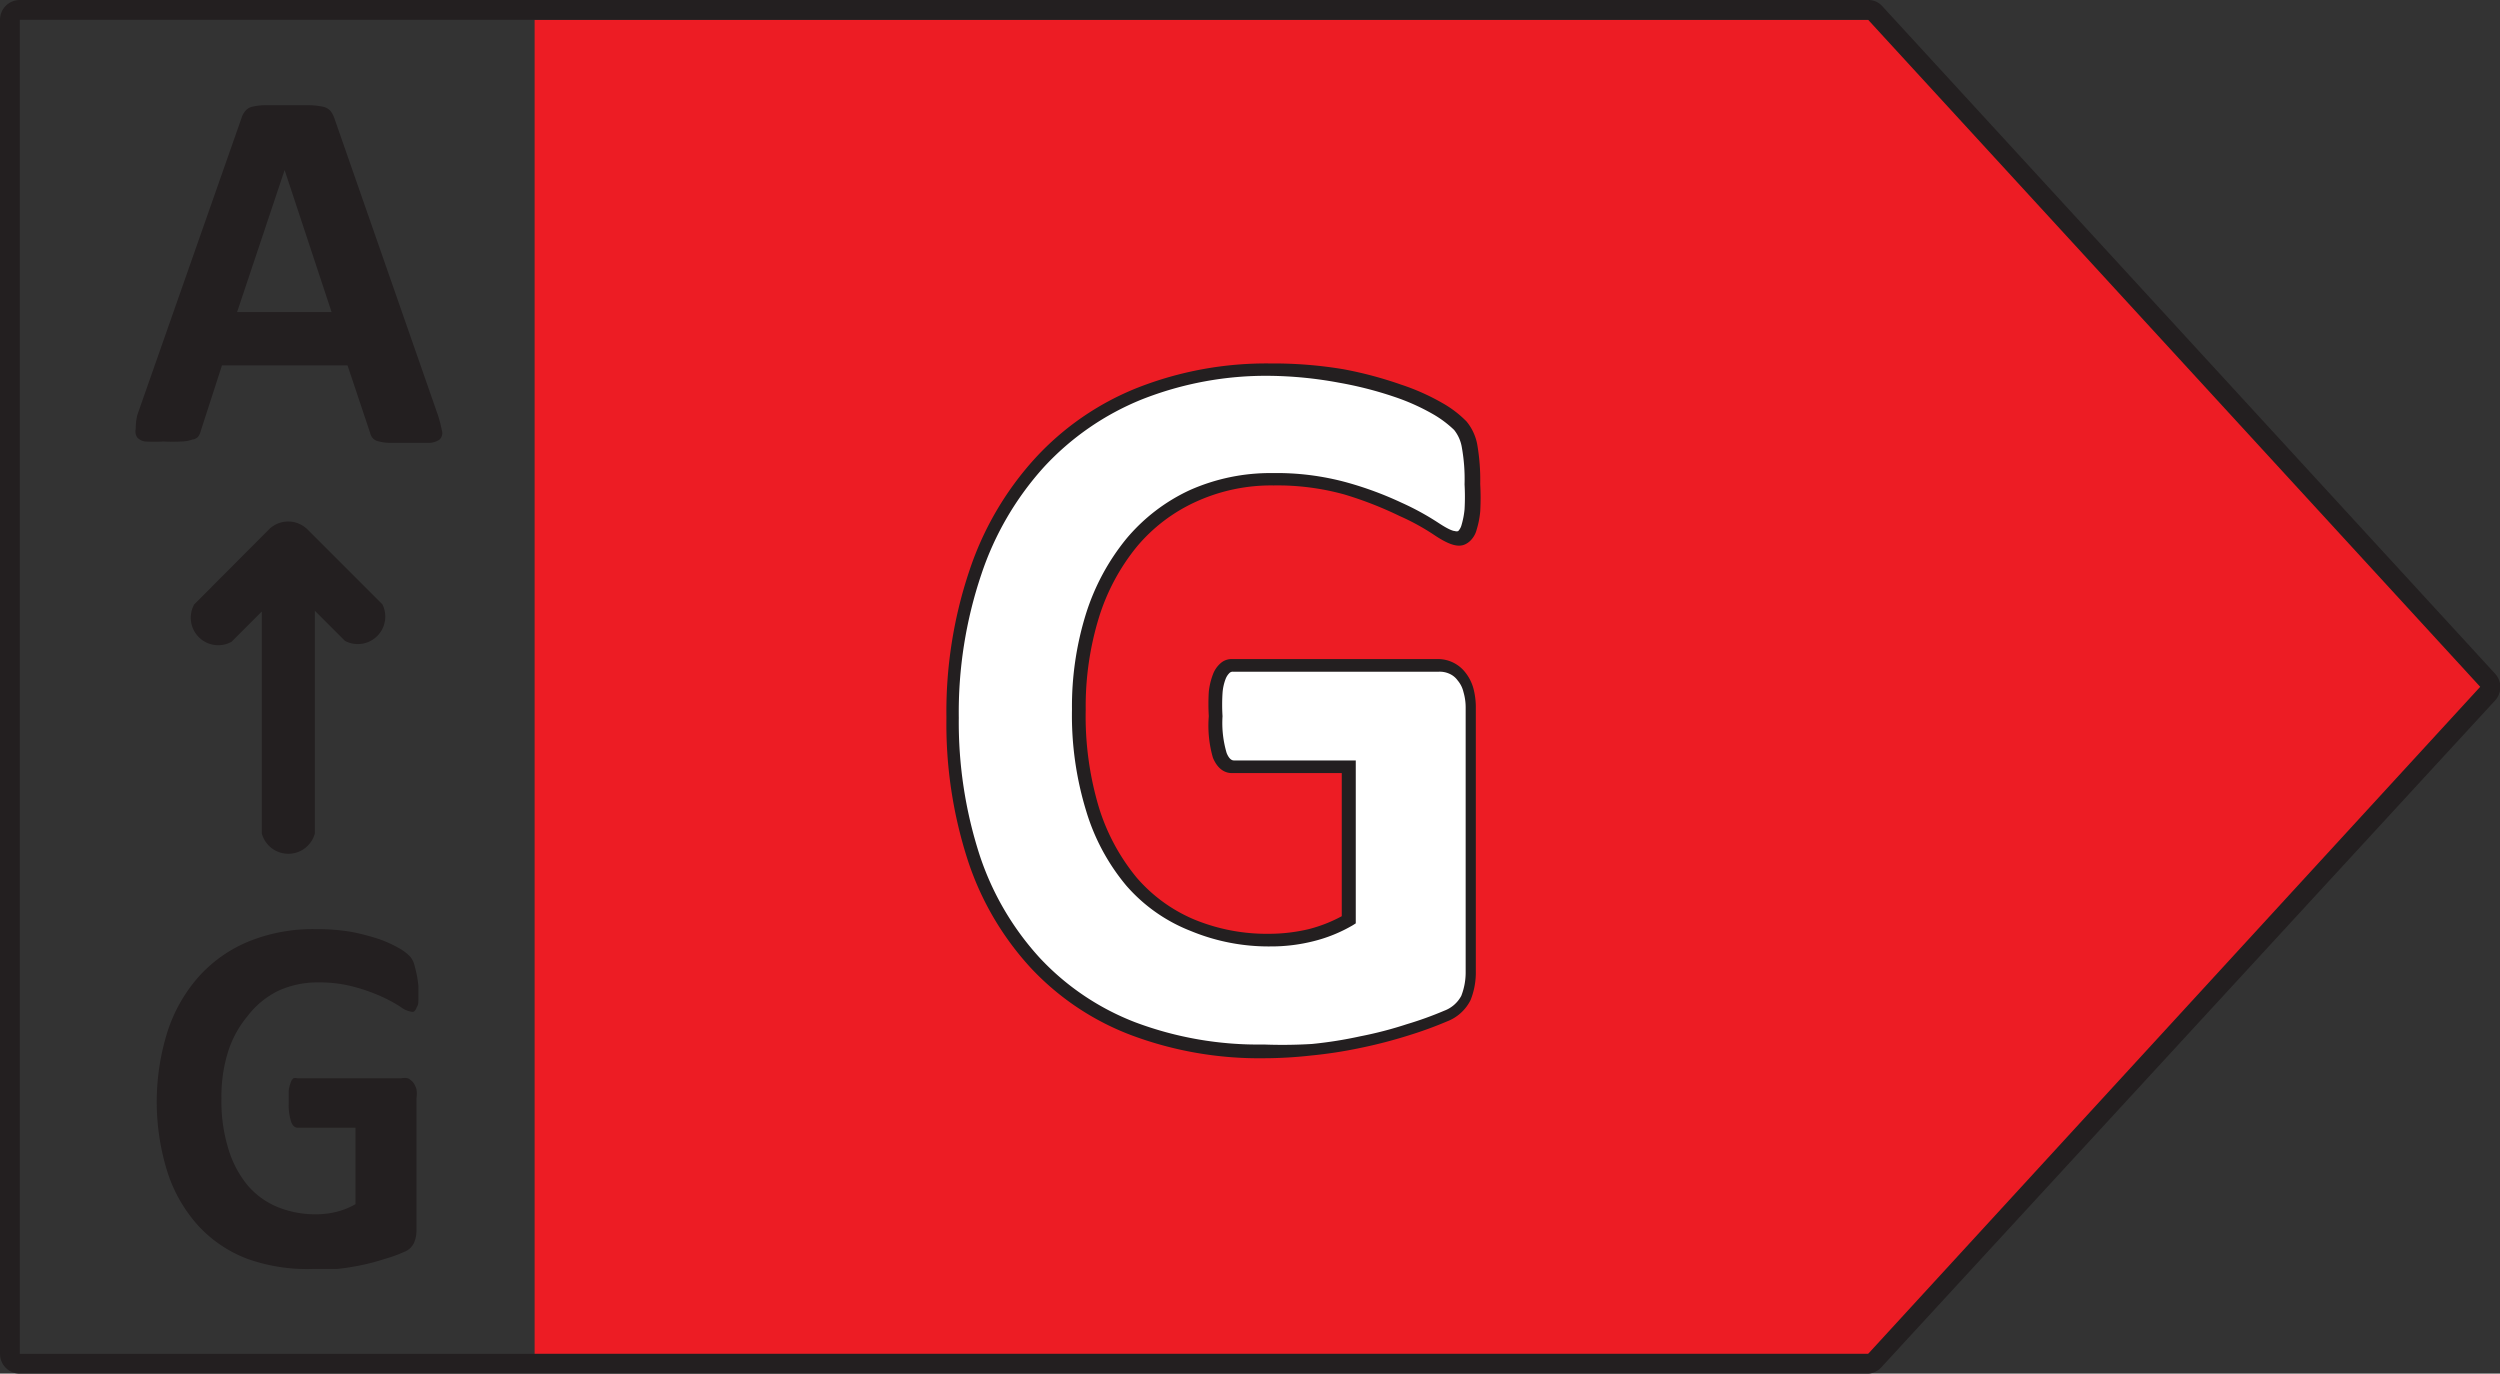
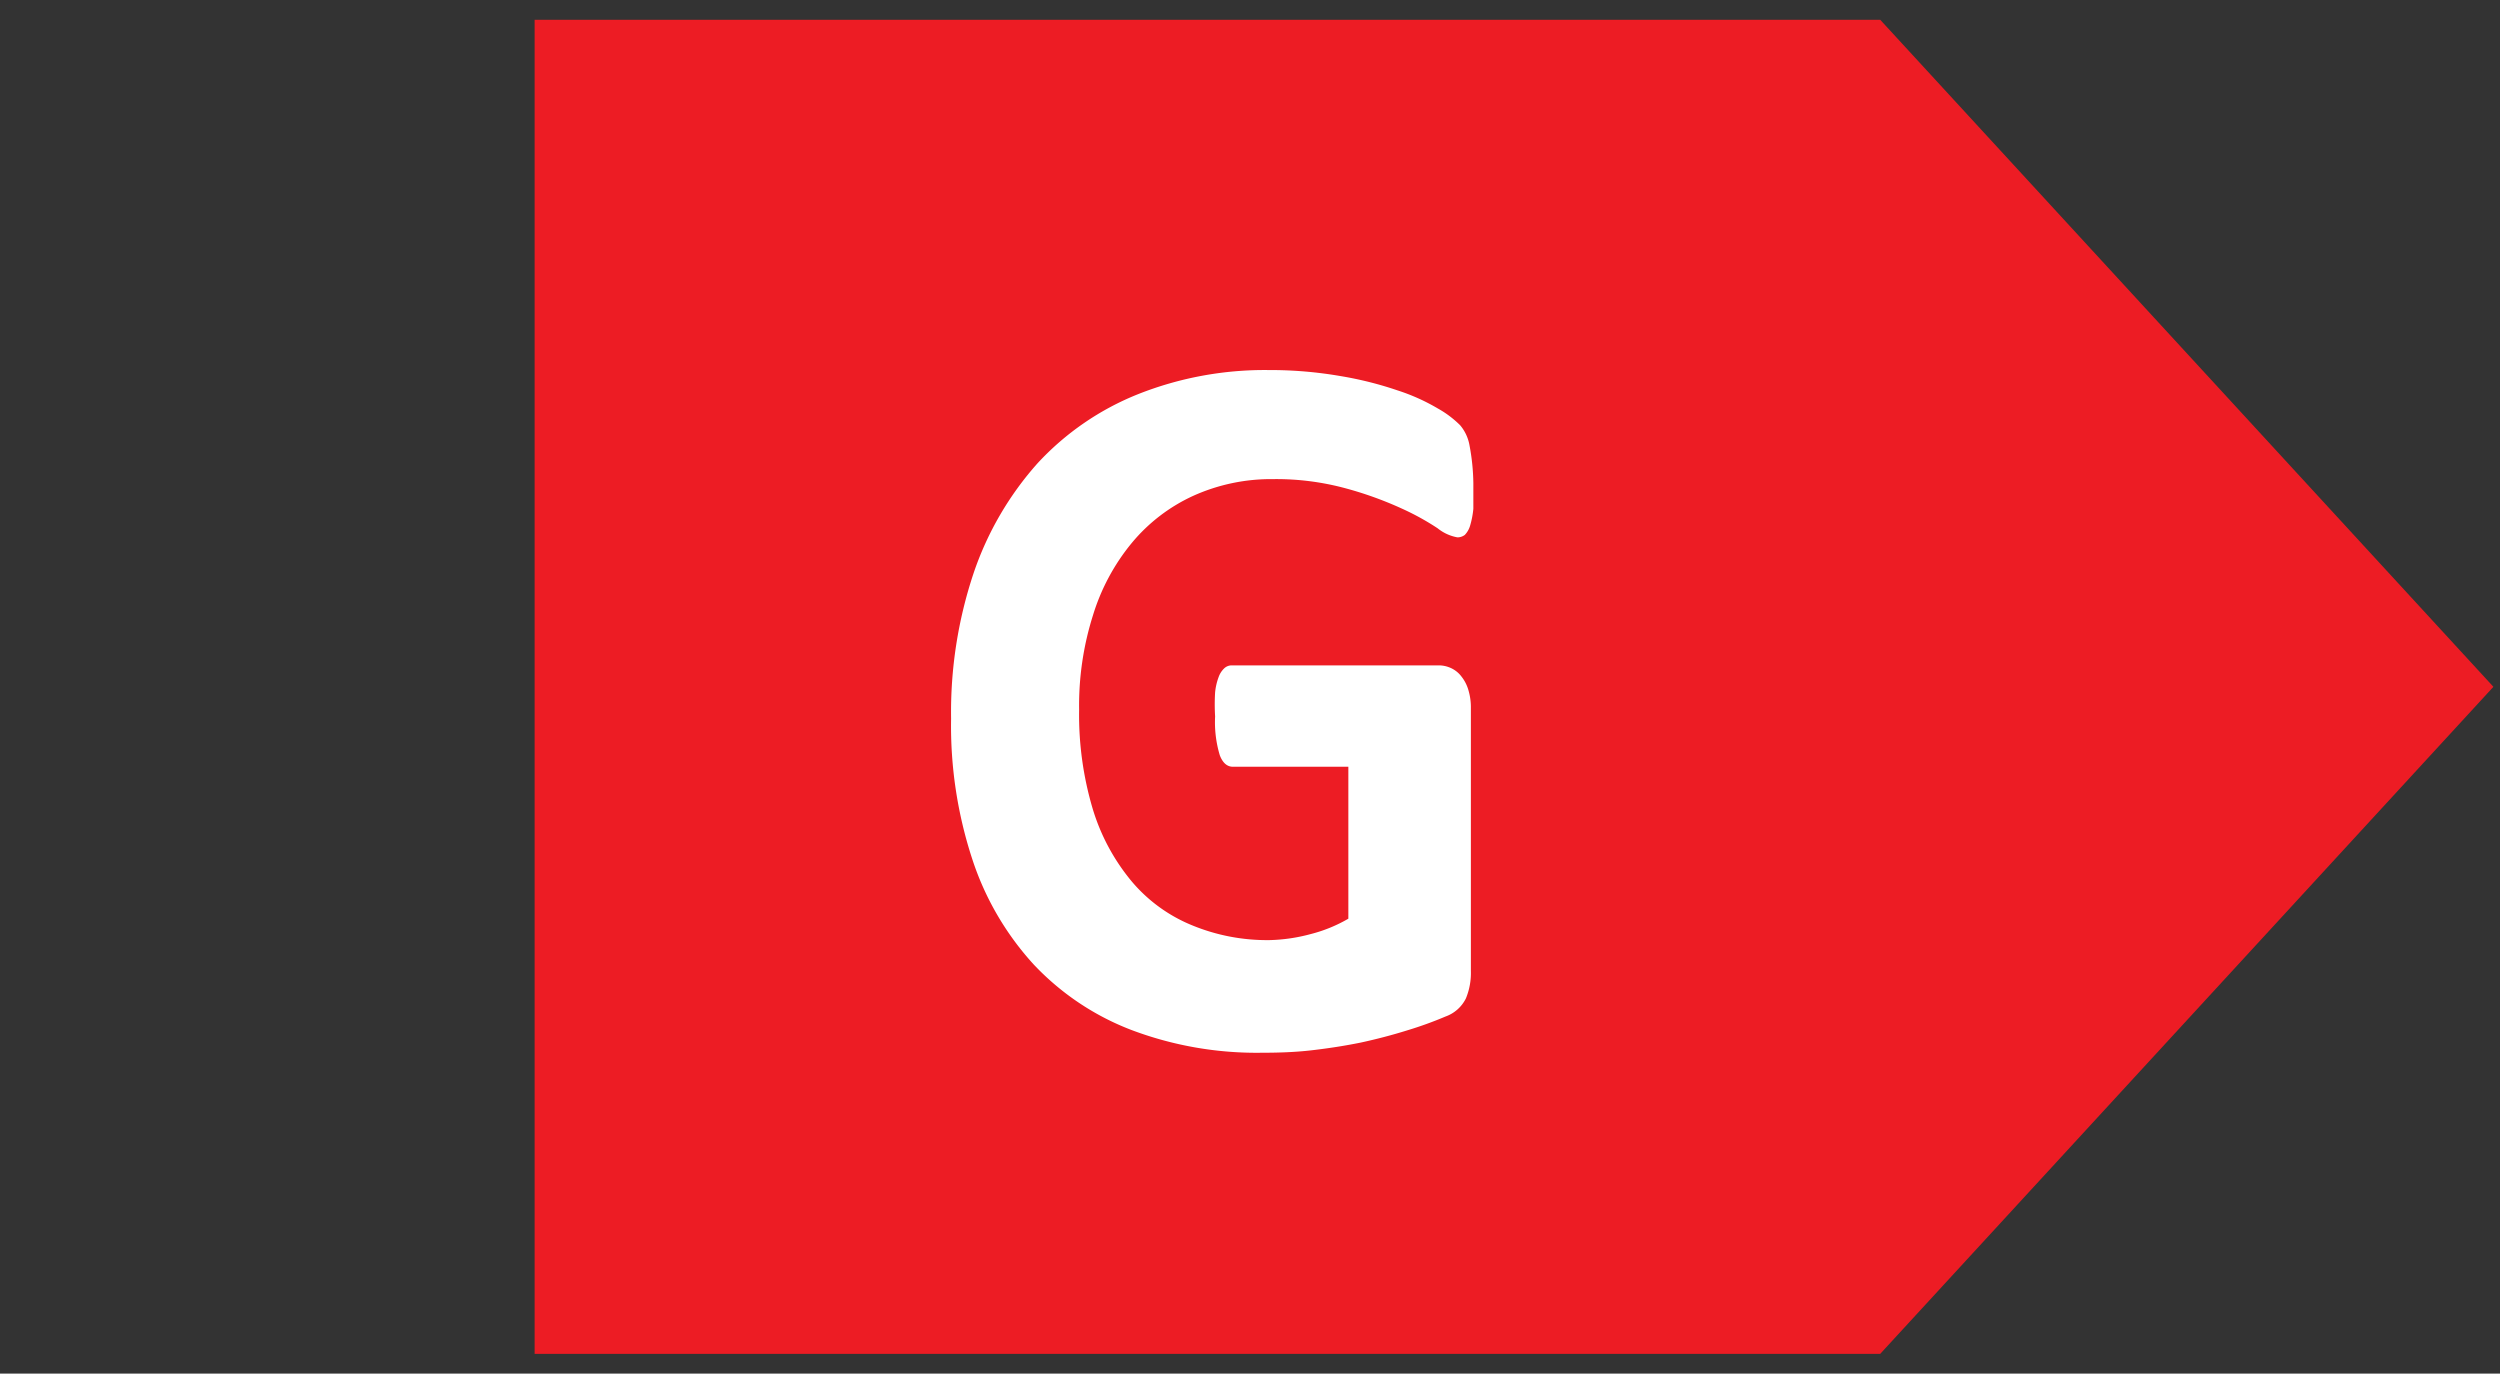
<svg xmlns="http://www.w3.org/2000/svg" id="Layer_1" data-name="Layer 1" viewBox="0 0 91 50">
  <rect x="0" y="0" width="91" height="50" fill="#333333" stroke="none" />
  <defs>
    <style>.cls-1{fill:#ed1c24;}.cls-2{fill:#fff;}.cls-3{fill:#231f20;}</style>
  </defs>
  <polygon class="cls-1" points="68.44 0.72 19.46 0.72 19.46 49.28 68.44 49.28 90.76 25 68.44 0.72" />
  <path class="cls-2" d="M53.63,17.59c0,.36,0,.67,0,.93a3.24,3.24,0,0,1-.12.62.82.82,0,0,1-.19.33.44.44,0,0,1-.27.09,1.6,1.6,0,0,1-.72-.33A9.37,9.37,0,0,0,51,18.5a13.18,13.18,0,0,0-2-.72,9.65,9.65,0,0,0-2.66-.34,6.89,6.89,0,0,0-2.91.61,6.32,6.32,0,0,0-2.23,1.71,7.65,7.65,0,0,0-1.42,2.65,10.87,10.87,0,0,0-.5,3.42,12,12,0,0,0,.5,3.63,7.52,7.52,0,0,0,1.42,2.63,5.68,5.68,0,0,0,2.19,1.59,7.16,7.16,0,0,0,2.82.54A6.26,6.26,0,0,0,47.71,34a5.33,5.33,0,0,0,1.37-.56V27.91h-4.2q-.32,0-.48-.42a4.18,4.18,0,0,1-.17-1.41,7.34,7.34,0,0,1,0-.88,2.21,2.21,0,0,1,.13-.56.81.81,0,0,1,.21-.32.39.39,0,0,1,.27-.1h7.5a1.06,1.06,0,0,1,.48.1,1,1,0,0,1,.38.31,1.42,1.42,0,0,1,.25.49,2.19,2.19,0,0,1,.09.66v9.56a2.43,2.43,0,0,1-.18,1,1.32,1.32,0,0,1-.74.66,13.74,13.74,0,0,1-1.38.5q-.83.26-1.71.45c-.59.12-1.18.21-1.78.28s-1.21.09-1.81.09a12.91,12.91,0,0,1-4.76-.83,9.6,9.6,0,0,1-3.56-2.39,10.52,10.52,0,0,1-2.23-3.83,15.55,15.55,0,0,1-.77-5.11,15.94,15.94,0,0,1,.82-5.3,11.58,11.58,0,0,1,2.33-4,10.06,10.06,0,0,1,3.65-2.51,12.5,12.5,0,0,1,4.76-.88,15,15,0,0,1,2.62.22,13,13,0,0,1,2.07.52,7.29,7.29,0,0,1,1.47.66,3.71,3.71,0,0,1,.81.61,1.55,1.55,0,0,1,.34.73A7.9,7.9,0,0,1,53.63,17.59Z" />
-   <path class="cls-3" d="M46,38.52a13.26,13.26,0,0,1-4.85-.85,9.68,9.68,0,0,1-3.64-2.45,10.69,10.69,0,0,1-2.28-3.9,16.08,16.08,0,0,1-.78-5.19,16.1,16.1,0,0,1,.84-5.37,11.4,11.4,0,0,1,2.38-4.07,10.14,10.14,0,0,1,3.72-2.57,12.81,12.81,0,0,1,4.85-.89,15.43,15.43,0,0,1,2.66.21A14.23,14.23,0,0,1,51,14a8.14,8.14,0,0,1,1.52.68,3.9,3.9,0,0,1,.86.66,1.84,1.84,0,0,1,.39.83,7.54,7.54,0,0,1,.11,1.45,9,9,0,0,1,0,1,3.2,3.2,0,0,1-.13.66.85.85,0,0,1-.26.43c-.27.23-.58.23-1.26-.22a8.34,8.34,0,0,0-1.29-.71A13.49,13.49,0,0,0,48.94,18a9.13,9.13,0,0,0-2.58-.33,6.59,6.59,0,0,0-2.82.59,6.09,6.09,0,0,0-2.16,1.64A7.67,7.67,0,0,0,40,22.48a11,11,0,0,0-.48,3.35A11.56,11.56,0,0,0,40,29.39a7.48,7.48,0,0,0,1.37,2.55,5.67,5.67,0,0,0,2.1,1.53,6.93,6.93,0,0,0,2.74.52,6.28,6.28,0,0,0,1.43-.17,5.26,5.26,0,0,0,1.2-.47V28.14h-4c-.21,0-.5-.1-.69-.56A4.2,4.2,0,0,1,44,26.07a7.52,7.52,0,0,1,0-.89,2.53,2.53,0,0,1,.15-.63,1,1,0,0,1,.27-.4.6.6,0,0,1,.42-.16h7.5a1.26,1.26,0,0,1,1,.49,1.62,1.62,0,0,1,.29.57,2.7,2.7,0,0,1,.09.73v9.56a2.71,2.71,0,0,1-.19,1.06,1.59,1.59,0,0,1-.86.78,14.35,14.35,0,0,1-1.4.51,17.59,17.59,0,0,1-1.73.45,16.18,16.18,0,0,1-1.81.28C47.21,38.48,46.59,38.52,46,38.52Zm.24-24.84a12.31,12.31,0,0,0-4.68.86A9.89,9.89,0,0,0,38,17a11,11,0,0,0-2.28,3.91,15.71,15.71,0,0,0-.82,5.22,15.7,15.7,0,0,0,.76,5,10.33,10.33,0,0,0,2.19,3.74,9.34,9.34,0,0,0,3.47,2.34,12.72,12.72,0,0,0,4.68.81A17.68,17.68,0,0,0,47.76,38a15,15,0,0,0,1.76-.28,14,14,0,0,0,1.69-.44,12.78,12.78,0,0,0,1.36-.49,1.16,1.16,0,0,0,.62-.54,2.34,2.34,0,0,0,.16-.88V25.78a2,2,0,0,0-.08-.59,1,1,0,0,0-.21-.42.73.73,0,0,0-.29-.24.85.85,0,0,0-.39-.08h-7.5a.17.17,0,0,0-.13.05.61.61,0,0,0-.14.22,1.78,1.78,0,0,0-.11.51,6.74,6.74,0,0,0,0,.84,3.86,3.86,0,0,0,.15,1.34c.11.27.23.27.27.27h4.43v5.93l-.11.07a5.44,5.44,0,0,1-1.43.58,6.27,6.27,0,0,1-1.55.19,7.4,7.4,0,0,1-2.91-.56A6,6,0,0,1,41,32.24a7.65,7.65,0,0,1-1.46-2.71,11.85,11.85,0,0,1-.52-3.7,11.32,11.32,0,0,1,.51-3.49A8.21,8.21,0,0,1,41,19.61a6.65,6.65,0,0,1,2.31-1.77,7.22,7.22,0,0,1,3-.62,9.65,9.65,0,0,1,2.71.34,12.63,12.63,0,0,1,2,.74,9.73,9.73,0,0,1,1.35.74c.41.27.55.29.59.29a.16.16,0,0,0,.12,0,.51.51,0,0,0,.12-.22,3,3,0,0,0,.11-.57,8.23,8.23,0,0,0,0-.91,6.55,6.55,0,0,0-.1-1.35,1.37,1.37,0,0,0-.28-.63,3.94,3.94,0,0,0-.76-.57,7.82,7.82,0,0,0-1.43-.64,13.62,13.62,0,0,0-2-.51A14.56,14.56,0,0,0,46.22,13.68Z" />
-   <path class="cls-3" d="M68,50H.72A.72.72,0,0,1,0,49.28V.72A.72.72,0,0,1,.72,0H68a.68.68,0,0,1,.52.23L90.81,24.51a.72.72,0,0,1,0,1L68.48,49.77A.7.7,0,0,1,68,50ZM.72.72V49.28H68L90.28,25,68,.72Z" />
-   <path class="cls-3" d="M15.94,15.11a4.36,4.36,0,0,1,.14.54A.33.33,0,0,1,16,16a.69.69,0,0,1-.36.12l-.73,0h-.74a1.71,1.71,0,0,1-.41-.06.38.38,0,0,1-.2-.12.48.48,0,0,1-.09-.19l-.82-2.45H8.08l-.77,2.38a.64.64,0,0,1-.1.22A.35.35,0,0,1,7,16a1.24,1.24,0,0,1-.39.07,6,6,0,0,1-.65,0,5.89,5.89,0,0,1-.68,0A.49.49,0,0,1,5,15.93a.38.38,0,0,1-.06-.31A2.15,2.15,0,0,1,5,15.1L8.79,4.3a.73.73,0,0,1,.13-.25.48.48,0,0,1,.24-.16,2.23,2.23,0,0,1,.45-.06l.77,0,.89,0a2.74,2.74,0,0,1,.51.06.51.51,0,0,1,.26.16,1,1,0,0,1,.14.28ZM10.36,6.19h0L8.63,11.36h3.44Z" />
-   <path class="cls-3" d="M13.92,22l-2.75-2.75a1,1,0,0,0-1.36,0L7.07,22a1,1,0,0,0,1.36,1.36l1.1-1.1v8.08a1,1,0,0,0,1.93,0V22.23l1.1,1.1A1,1,0,0,0,13.92,22Z" />
-   <path class="cls-3" d="M15.23,35.89c0,.18,0,.33,0,.46s0,.23-.06.31a.34.34,0,0,1-.1.16.19.19,0,0,1-.13,0,.88.88,0,0,1-.36-.17,5.31,5.31,0,0,0-.66-.36,6.39,6.39,0,0,0-1-.36,4.78,4.78,0,0,0-1.33-.17,3.42,3.42,0,0,0-1.45.3A3.15,3.15,0,0,0,9,37a3.81,3.81,0,0,0-.71,1.32A5.5,5.5,0,0,0,8.06,40a5.87,5.87,0,0,0,.25,1.81A3.82,3.82,0,0,0,9,43.13a2.86,2.86,0,0,0,1.09.8,3.62,3.62,0,0,0,1.41.27,3.08,3.08,0,0,0,.75-.09,2.63,2.63,0,0,0,.69-.28V41.05h-2.1q-.16,0-.24-.21a2,2,0,0,1-.09-.71c0-.18,0-.32,0-.44a1.26,1.26,0,0,1,.07-.28.32.32,0,0,1,.1-.16.22.22,0,0,1,.14,0H14.6a.62.62,0,0,1,.25,0,.66.66,0,0,1,.19.15.83.83,0,0,1,.12.25,1.11,1.11,0,0,1,0,.33v4.78a1.17,1.17,0,0,1-.09.48.65.65,0,0,1-.36.33,4.88,4.88,0,0,1-.69.25,7.74,7.74,0,0,1-.86.23,8.68,8.68,0,0,1-.89.14c-.3,0-.6,0-.9,0A6.44,6.44,0,0,1,9,45.82a4.68,4.68,0,0,1-1.78-1.2,5.37,5.37,0,0,1-1.11-1.91,8.55,8.55,0,0,1,0-5.2,5.63,5.63,0,0,1,1.16-2,5,5,0,0,1,1.83-1.26,6.21,6.21,0,0,1,2.37-.43,7.62,7.62,0,0,1,1.32.1,8.55,8.55,0,0,1,1,.26,4.69,4.69,0,0,1,.73.33,1.78,1.78,0,0,1,.41.31.85.85,0,0,1,.17.37A3.87,3.87,0,0,1,15.23,35.89Z" />
</svg>